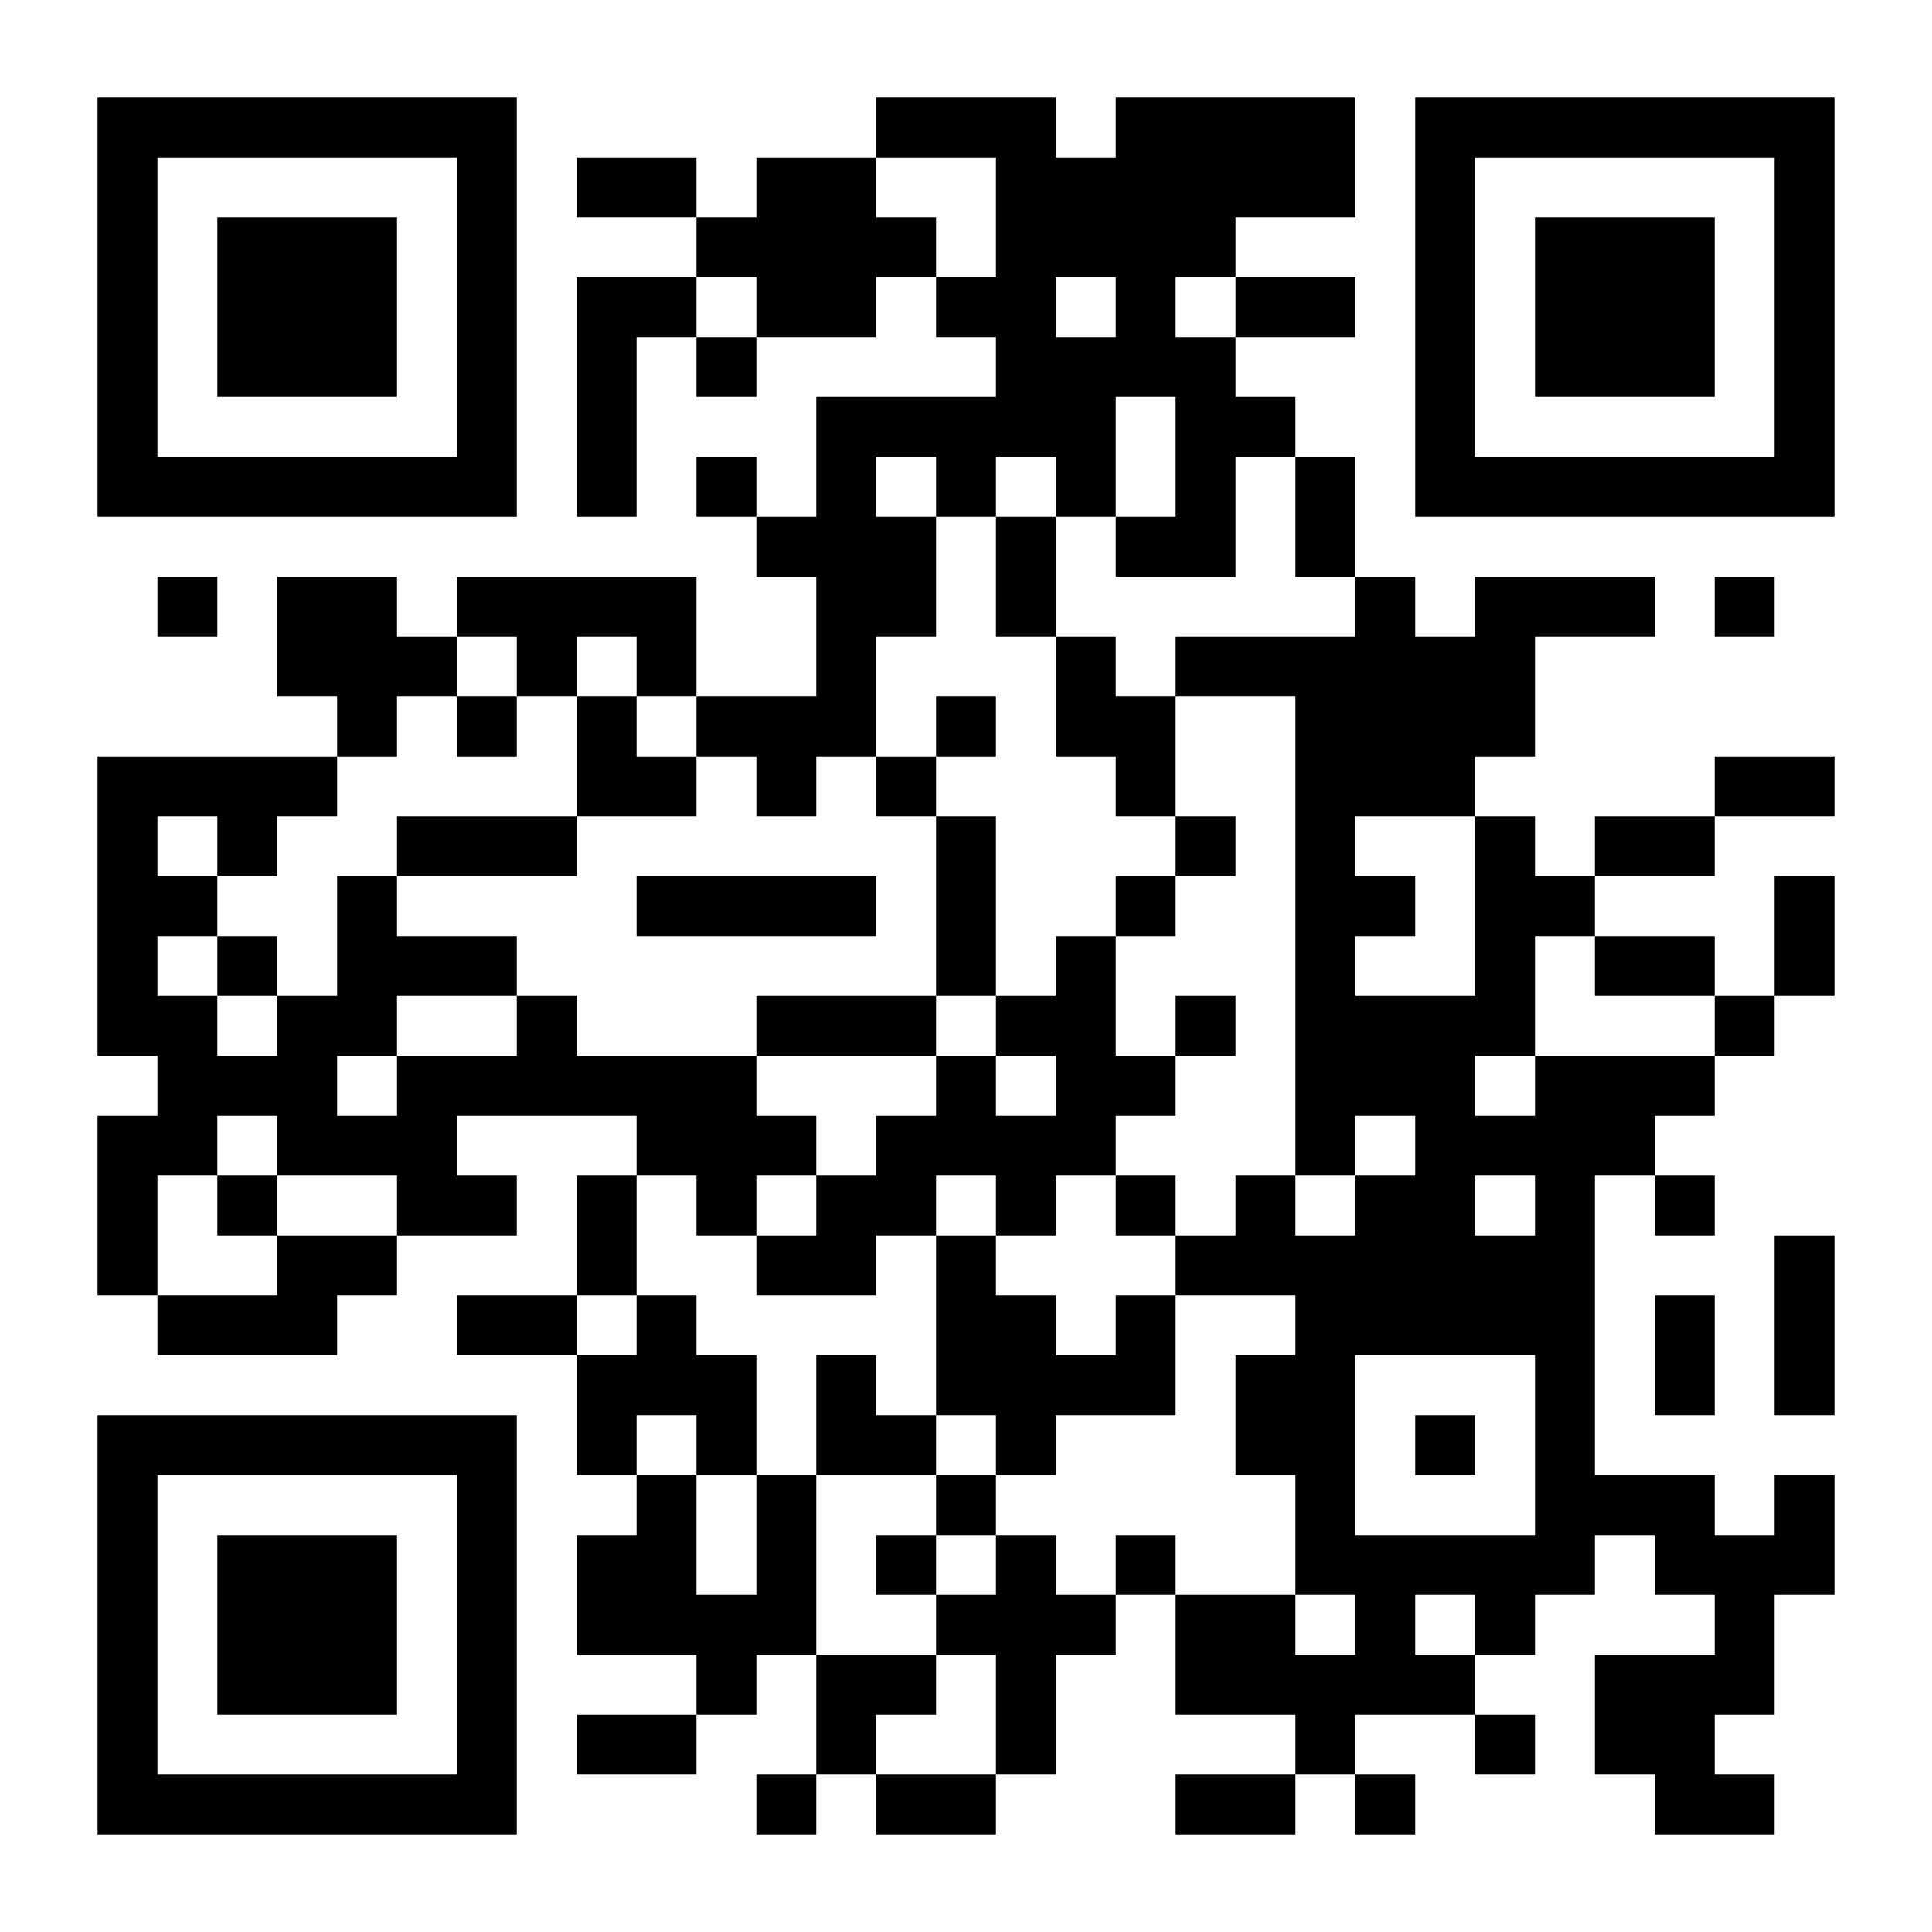
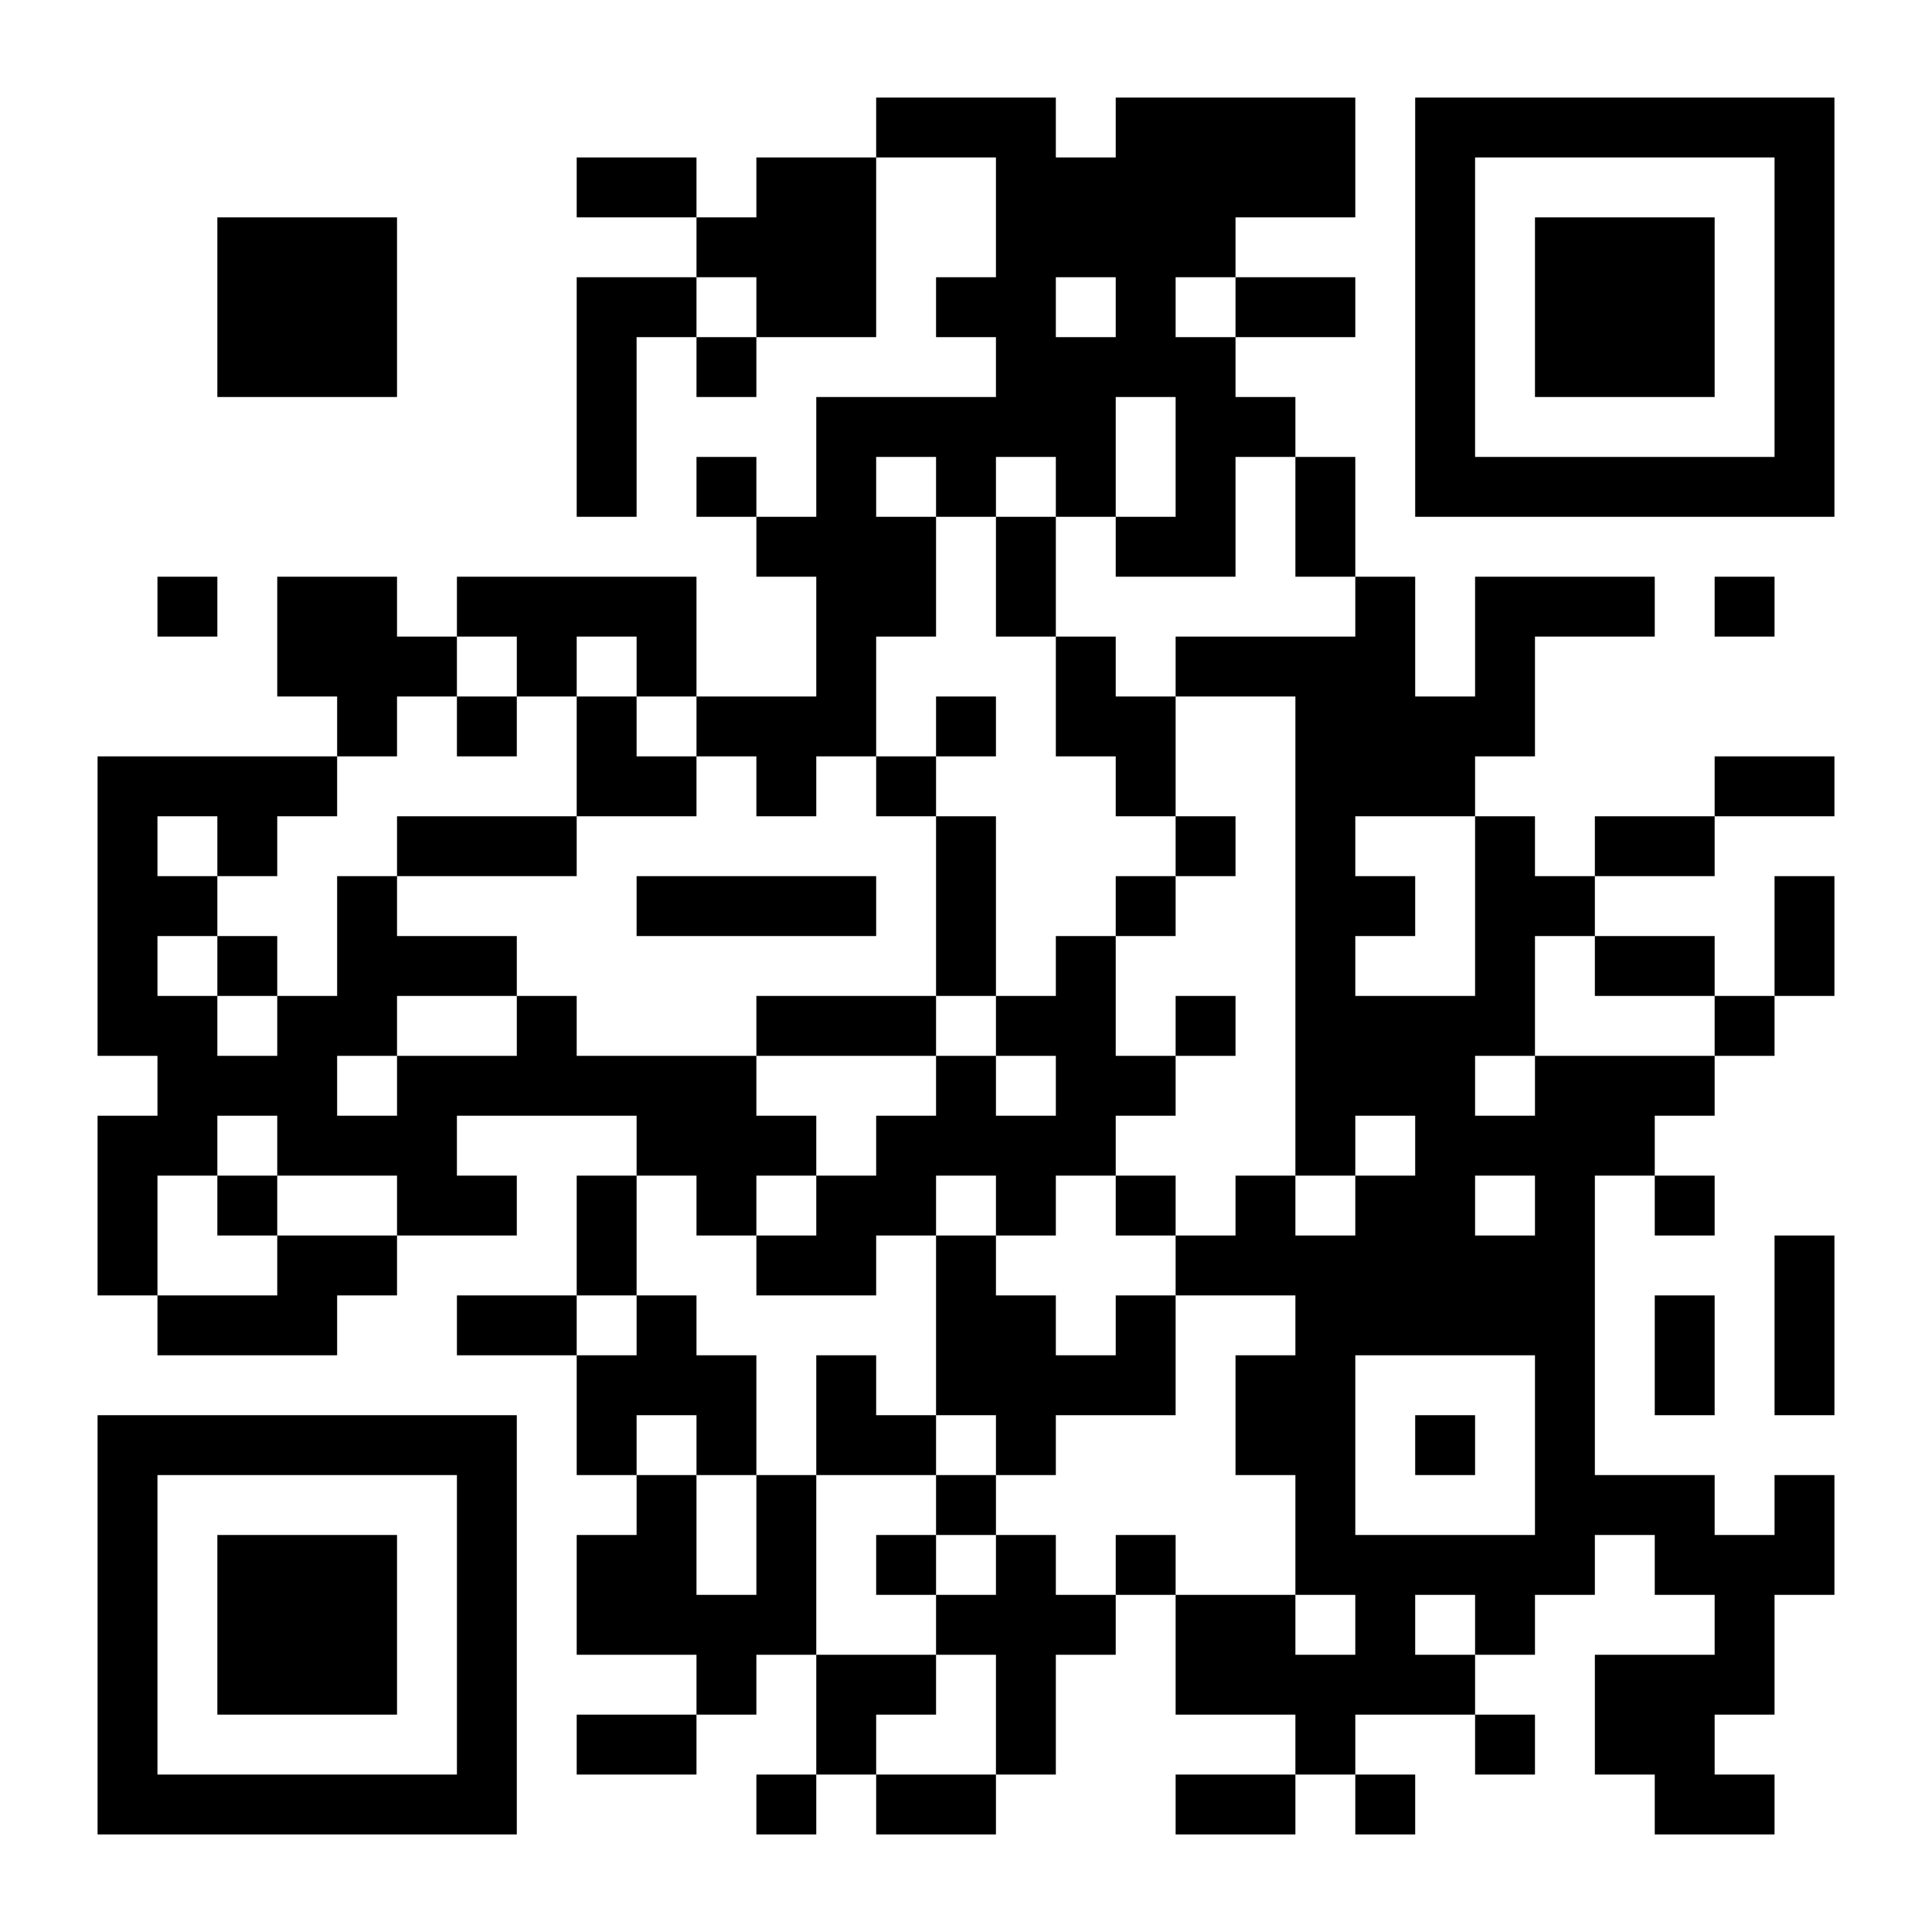
<svg xmlns="http://www.w3.org/2000/svg" width="2000" height="2000" viewBox="0 0 2000 2000">
  <rect x="0" y="0" width="2000" height="2000" fill="#808080" stroke="none" />
  <defs>
    <clipPath id="clip-path-dot-color">
      <rect x="101" y="783" width="62" height="62" transform="rotate(0,132,814)" />
      <rect x="101" y="845" width="62" height="62" transform="rotate(0,132,876)" />
      <rect x="101" y="907" width="62" height="62" transform="rotate(0,132,938)" />
      <rect x="101" y="969" width="62" height="62" transform="rotate(0,132,1000)" />
      <rect x="101" y="1031" width="62" height="62" transform="rotate(0,132,1062)" />
      <rect x="101" y="1155" width="62" height="62" transform="rotate(0,132,1186)" />
      <rect x="101" y="1217" width="62" height="62" transform="rotate(0,132,1248)" />
      <rect x="101" y="1279" width="62" height="62" transform="rotate(0,132,1310)" />
      <rect x="163" y="597" width="62" height="62" transform="rotate(0,194,628)" />
      <rect x="163" y="783" width="62" height="62" transform="rotate(0,194,814)" />
      <rect x="163" y="907" width="62" height="62" transform="rotate(0,194,938)" />
      <rect x="163" y="1031" width="62" height="62" transform="rotate(0,194,1062)" />
      <rect x="163" y="1093" width="62" height="62" transform="rotate(0,194,1124)" />
      <rect x="163" y="1155" width="62" height="62" transform="rotate(0,194,1186)" />
      <rect x="163" y="1341" width="62" height="62" transform="rotate(0,194,1372)" />
      <rect x="225" y="783" width="62" height="62" transform="rotate(0,256,814)" />
      <rect x="225" y="845" width="62" height="62" transform="rotate(0,256,876)" />
      <rect x="225" y="969" width="62" height="62" transform="rotate(0,256,1000)" />
      <rect x="225" y="1093" width="62" height="62" transform="rotate(0,256,1124)" />
      <rect x="225" y="1217" width="62" height="62" transform="rotate(0,256,1248)" />
      <rect x="225" y="1341" width="62" height="62" transform="rotate(0,256,1372)" />
      <rect x="287" y="597" width="62" height="62" transform="rotate(0,318,628)" />
      <rect x="287" y="659" width="62" height="62" transform="rotate(0,318,690)" />
      <rect x="287" y="783" width="62" height="62" transform="rotate(0,318,814)" />
      <rect x="287" y="1031" width="62" height="62" transform="rotate(0,318,1062)" />
      <rect x="287" y="1093" width="62" height="62" transform="rotate(0,318,1124)" />
      <rect x="287" y="1155" width="62" height="62" transform="rotate(0,318,1186)" />
      <rect x="287" y="1279" width="62" height="62" transform="rotate(0,318,1310)" />
      <rect x="287" y="1341" width="62" height="62" transform="rotate(0,318,1372)" />
      <rect x="349" y="597" width="62" height="62" transform="rotate(0,380,628)" />
      <rect x="349" y="659" width="62" height="62" transform="rotate(0,380,690)" />
      <rect x="349" y="721" width="62" height="62" transform="rotate(0,380,752)" />
      <rect x="349" y="907" width="62" height="62" transform="rotate(0,380,938)" />
      <rect x="349" y="969" width="62" height="62" transform="rotate(0,380,1000)" />
      <rect x="349" y="1031" width="62" height="62" transform="rotate(0,380,1062)" />
      <rect x="349" y="1155" width="62" height="62" transform="rotate(0,380,1186)" />
      <rect x="349" y="1279" width="62" height="62" transform="rotate(0,380,1310)" />
      <rect x="411" y="659" width="62" height="62" transform="rotate(0,442,690)" />
      <rect x="411" y="845" width="62" height="62" transform="rotate(0,442,876)" />
      <rect x="411" y="969" width="62" height="62" transform="rotate(0,442,1000)" />
      <rect x="411" y="1093" width="62" height="62" transform="rotate(0,442,1124)" />
      <rect x="411" y="1155" width="62" height="62" transform="rotate(0,442,1186)" />
      <rect x="411" y="1217" width="62" height="62" transform="rotate(0,442,1248)" />
      <rect x="473" y="597" width="62" height="62" transform="rotate(0,504,628)" />
      <rect x="473" y="721" width="62" height="62" transform="rotate(0,504,752)" />
      <rect x="473" y="845" width="62" height="62" transform="rotate(0,504,876)" />
      <rect x="473" y="969" width="62" height="62" transform="rotate(0,504,1000)" />
      <rect x="473" y="1093" width="62" height="62" transform="rotate(0,504,1124)" />
      <rect x="473" y="1217" width="62" height="62" transform="rotate(0,504,1248)" />
      <rect x="473" y="1341" width="62" height="62" transform="rotate(0,504,1372)" />
      <rect x="535" y="597" width="62" height="62" transform="rotate(0,566,628)" />
      <rect x="535" y="659" width="62" height="62" transform="rotate(0,566,690)" />
      <rect x="535" y="845" width="62" height="62" transform="rotate(0,566,876)" />
      <rect x="535" y="1031" width="62" height="62" transform="rotate(0,566,1062)" />
      <rect x="535" y="1093" width="62" height="62" transform="rotate(0,566,1124)" />
      <rect x="535" y="1341" width="62" height="62" transform="rotate(0,566,1372)" />
      <rect x="597" y="163" width="62" height="62" transform="rotate(0,628,194)" />
      <rect x="597" y="287" width="62" height="62" transform="rotate(0,628,318)" />
      <rect x="597" y="349" width="62" height="62" transform="rotate(0,628,380)" />
      <rect x="597" y="411" width="62" height="62" transform="rotate(0,628,442)" />
      <rect x="597" y="473" width="62" height="62" transform="rotate(0,628,504)" />
      <rect x="597" y="597" width="62" height="62" transform="rotate(0,628,628)" />
      <rect x="597" y="721" width="62" height="62" transform="rotate(0,628,752)" />
      <rect x="597" y="783" width="62" height="62" transform="rotate(0,628,814)" />
      <rect x="597" y="1093" width="62" height="62" transform="rotate(0,628,1124)" />
      <rect x="597" y="1217" width="62" height="62" transform="rotate(0,628,1248)" />
      <rect x="597" y="1279" width="62" height="62" transform="rotate(0,628,1310)" />
      <rect x="597" y="1403" width="62" height="62" transform="rotate(0,628,1434)" />
      <rect x="597" y="1465" width="62" height="62" transform="rotate(0,628,1496)" />
      <rect x="597" y="1589" width="62" height="62" transform="rotate(0,628,1620)" />
      <rect x="597" y="1651" width="62" height="62" transform="rotate(0,628,1682)" />
      <rect x="597" y="1775" width="62" height="62" transform="rotate(0,628,1806)" />
      <rect x="659" y="163" width="62" height="62" transform="rotate(0,690,194)" />
      <rect x="659" y="287" width="62" height="62" transform="rotate(0,690,318)" />
      <rect x="659" y="597" width="62" height="62" transform="rotate(0,690,628)" />
      <rect x="659" y="659" width="62" height="62" transform="rotate(0,690,690)" />
      <rect x="659" y="783" width="62" height="62" transform="rotate(0,690,814)" />
      <rect x="659" y="907" width="62" height="62" transform="rotate(0,690,938)" />
      <rect x="659" y="1093" width="62" height="62" transform="rotate(0,690,1124)" />
      <rect x="659" y="1155" width="62" height="62" transform="rotate(0,690,1186)" />
      <rect x="659" y="1341" width="62" height="62" transform="rotate(0,690,1372)" />
      <rect x="659" y="1403" width="62" height="62" transform="rotate(0,690,1434)" />
      <rect x="659" y="1527" width="62" height="62" transform="rotate(0,690,1558)" />
      <rect x="659" y="1589" width="62" height="62" transform="rotate(0,690,1620)" />
      <rect x="659" y="1651" width="62" height="62" transform="rotate(0,690,1682)" />
      <rect x="659" y="1775" width="62" height="62" transform="rotate(0,690,1806)" />
      <rect x="721" y="225" width="62" height="62" transform="rotate(0,752,256)" />
      <rect x="721" y="349" width="62" height="62" transform="rotate(0,752,380)" />
      <rect x="721" y="473" width="62" height="62" transform="rotate(0,752,504)" />
      <rect x="721" y="721" width="62" height="62" transform="rotate(0,752,752)" />
      <rect x="721" y="907" width="62" height="62" transform="rotate(0,752,938)" />
      <rect x="721" y="1093" width="62" height="62" transform="rotate(0,752,1124)" />
      <rect x="721" y="1155" width="62" height="62" transform="rotate(0,752,1186)" />
      <rect x="721" y="1217" width="62" height="62" transform="rotate(0,752,1248)" />
      <rect x="721" y="1403" width="62" height="62" transform="rotate(0,752,1434)" />
      <rect x="721" y="1465" width="62" height="62" transform="rotate(0,752,1496)" />
      <rect x="721" y="1651" width="62" height="62" transform="rotate(0,752,1682)" />
      <rect x="721" y="1713" width="62" height="62" transform="rotate(0,752,1744)" />
      <rect x="783" y="163" width="62" height="62" transform="rotate(0,814,194)" />
      <rect x="783" y="225" width="62" height="62" transform="rotate(0,814,256)" />
      <rect x="783" y="287" width="62" height="62" transform="rotate(0,814,318)" />
      <rect x="783" y="535" width="62" height="62" transform="rotate(0,814,566)" />
      <rect x="783" y="721" width="62" height="62" transform="rotate(0,814,752)" />
      <rect x="783" y="783" width="62" height="62" transform="rotate(0,814,814)" />
      <rect x="783" y="907" width="62" height="62" transform="rotate(0,814,938)" />
      <rect x="783" y="1031" width="62" height="62" transform="rotate(0,814,1062)" />
      <rect x="783" y="1155" width="62" height="62" transform="rotate(0,814,1186)" />
      <rect x="783" y="1279" width="62" height="62" transform="rotate(0,814,1310)" />
      <rect x="783" y="1527" width="62" height="62" transform="rotate(0,814,1558)" />
      <rect x="783" y="1589" width="62" height="62" transform="rotate(0,814,1620)" />
      <rect x="783" y="1651" width="62" height="62" transform="rotate(0,814,1682)" />
      <rect x="783" y="1837" width="62" height="62" transform="rotate(0,814,1868)" />
      <rect x="845" y="163" width="62" height="62" transform="rotate(0,876,194)" />
      <rect x="845" y="225" width="62" height="62" transform="rotate(0,876,256)" />
      <rect x="845" y="287" width="62" height="62" transform="rotate(0,876,318)" />
      <rect x="845" y="411" width="62" height="62" transform="rotate(0,876,442)" />
      <rect x="845" y="473" width="62" height="62" transform="rotate(0,876,504)" />
      <rect x="845" y="535" width="62" height="62" transform="rotate(0,876,566)" />
      <rect x="845" y="597" width="62" height="62" transform="rotate(0,876,628)" />
      <rect x="845" y="659" width="62" height="62" transform="rotate(0,876,690)" />
      <rect x="845" y="721" width="62" height="62" transform="rotate(0,876,752)" />
      <rect x="845" y="907" width="62" height="62" transform="rotate(0,876,938)" />
      <rect x="845" y="1031" width="62" height="62" transform="rotate(0,876,1062)" />
      <rect x="845" y="1217" width="62" height="62" transform="rotate(0,876,1248)" />
      <rect x="845" y="1279" width="62" height="62" transform="rotate(0,876,1310)" />
      <rect x="845" y="1403" width="62" height="62" transform="rotate(0,876,1434)" />
      <rect x="845" y="1465" width="62" height="62" transform="rotate(0,876,1496)" />
      <rect x="845" y="1713" width="62" height="62" transform="rotate(0,876,1744)" />
      <rect x="845" y="1775" width="62" height="62" transform="rotate(0,876,1806)" />
      <rect x="907" y="101" width="62" height="62" transform="rotate(0,938,132)" />
-       <rect x="907" y="225" width="62" height="62" transform="rotate(0,938,256)" />
      <rect x="907" y="411" width="62" height="62" transform="rotate(0,938,442)" />
      <rect x="907" y="535" width="62" height="62" transform="rotate(0,938,566)" />
      <rect x="907" y="597" width="62" height="62" transform="rotate(0,938,628)" />
      <rect x="907" y="783" width="62" height="62" transform="rotate(0,938,814)" />
      <rect x="907" y="1031" width="62" height="62" transform="rotate(0,938,1062)" />
      <rect x="907" y="1155" width="62" height="62" transform="rotate(0,938,1186)" />
      <rect x="907" y="1217" width="62" height="62" transform="rotate(0,938,1248)" />
      <rect x="907" y="1465" width="62" height="62" transform="rotate(0,938,1496)" />
      <rect x="907" y="1589" width="62" height="62" transform="rotate(0,938,1620)" />
      <rect x="907" y="1713" width="62" height="62" transform="rotate(0,938,1744)" />
      <rect x="907" y="1837" width="62" height="62" transform="rotate(0,938,1868)" />
      <rect x="969" y="101" width="62" height="62" transform="rotate(0,1000,132)" />
      <rect x="969" y="287" width="62" height="62" transform="rotate(0,1000,318)" />
      <rect x="969" y="411" width="62" height="62" transform="rotate(0,1000,442)" />
      <rect x="969" y="473" width="62" height="62" transform="rotate(0,1000,504)" />
      <rect x="969" y="721" width="62" height="62" transform="rotate(0,1000,752)" />
      <rect x="969" y="845" width="62" height="62" transform="rotate(0,1000,876)" />
      <rect x="969" y="907" width="62" height="62" transform="rotate(0,1000,938)" />
      <rect x="969" y="969" width="62" height="62" transform="rotate(0,1000,1000)" />
      <rect x="969" y="1093" width="62" height="62" transform="rotate(0,1000,1124)" />
      <rect x="969" y="1155" width="62" height="62" transform="rotate(0,1000,1186)" />
      <rect x="969" y="1279" width="62" height="62" transform="rotate(0,1000,1310)" />
      <rect x="969" y="1341" width="62" height="62" transform="rotate(0,1000,1372)" />
      <rect x="969" y="1403" width="62" height="62" transform="rotate(0,1000,1434)" />
      <rect x="969" y="1527" width="62" height="62" transform="rotate(0,1000,1558)" />
      <rect x="969" y="1651" width="62" height="62" transform="rotate(0,1000,1682)" />
      <rect x="969" y="1837" width="62" height="62" transform="rotate(0,1000,1868)" />
      <rect x="1031" y="101" width="62" height="62" transform="rotate(0,1062,132)" />
      <rect x="1031" y="163" width="62" height="62" transform="rotate(0,1062,194)" />
      <rect x="1031" y="225" width="62" height="62" transform="rotate(0,1062,256)" />
      <rect x="1031" y="287" width="62" height="62" transform="rotate(0,1062,318)" />
      <rect x="1031" y="349" width="62" height="62" transform="rotate(0,1062,380)" />
      <rect x="1031" y="411" width="62" height="62" transform="rotate(0,1062,442)" />
      <rect x="1031" y="535" width="62" height="62" transform="rotate(0,1062,566)" />
      <rect x="1031" y="597" width="62" height="62" transform="rotate(0,1062,628)" />
      <rect x="1031" y="1031" width="62" height="62" transform="rotate(0,1062,1062)" />
      <rect x="1031" y="1155" width="62" height="62" transform="rotate(0,1062,1186)" />
      <rect x="1031" y="1217" width="62" height="62" transform="rotate(0,1062,1248)" />
      <rect x="1031" y="1341" width="62" height="62" transform="rotate(0,1062,1372)" />
      <rect x="1031" y="1403" width="62" height="62" transform="rotate(0,1062,1434)" />
      <rect x="1031" y="1465" width="62" height="62" transform="rotate(0,1062,1496)" />
      <rect x="1031" y="1589" width="62" height="62" transform="rotate(0,1062,1620)" />
      <rect x="1031" y="1651" width="62" height="62" transform="rotate(0,1062,1682)" />
      <rect x="1031" y="1713" width="62" height="62" transform="rotate(0,1062,1744)" />
      <rect x="1031" y="1775" width="62" height="62" transform="rotate(0,1062,1806)" />
      <rect x="1093" y="163" width="62" height="62" transform="rotate(0,1124,194)" />
      <rect x="1093" y="225" width="62" height="62" transform="rotate(0,1124,256)" />
      <rect x="1093" y="349" width="62" height="62" transform="rotate(0,1124,380)" />
      <rect x="1093" y="411" width="62" height="62" transform="rotate(0,1124,442)" />
      <rect x="1093" y="473" width="62" height="62" transform="rotate(0,1124,504)" />
      <rect x="1093" y="659" width="62" height="62" transform="rotate(0,1124,690)" />
      <rect x="1093" y="721" width="62" height="62" transform="rotate(0,1124,752)" />
      <rect x="1093" y="969" width="62" height="62" transform="rotate(0,1124,1000)" />
      <rect x="1093" y="1031" width="62" height="62" transform="rotate(0,1124,1062)" />
      <rect x="1093" y="1093" width="62" height="62" transform="rotate(0,1124,1124)" />
      <rect x="1093" y="1155" width="62" height="62" transform="rotate(0,1124,1186)" />
      <rect x="1093" y="1403" width="62" height="62" transform="rotate(0,1124,1434)" />
      <rect x="1093" y="1651" width="62" height="62" transform="rotate(0,1124,1682)" />
      <rect x="1155" y="101" width="62" height="62" transform="rotate(0,1186,132)" />
      <rect x="1155" y="163" width="62" height="62" transform="rotate(0,1186,194)" />
      <rect x="1155" y="225" width="62" height="62" transform="rotate(0,1186,256)" />
      <rect x="1155" y="287" width="62" height="62" transform="rotate(0,1186,318)" />
      <rect x="1155" y="349" width="62" height="62" transform="rotate(0,1186,380)" />
      <rect x="1155" y="535" width="62" height="62" transform="rotate(0,1186,566)" />
      <rect x="1155" y="721" width="62" height="62" transform="rotate(0,1186,752)" />
      <rect x="1155" y="783" width="62" height="62" transform="rotate(0,1186,814)" />
      <rect x="1155" y="907" width="62" height="62" transform="rotate(0,1186,938)" />
      <rect x="1155" y="1093" width="62" height="62" transform="rotate(0,1186,1124)" />
      <rect x="1155" y="1217" width="62" height="62" transform="rotate(0,1186,1248)" />
      <rect x="1155" y="1341" width="62" height="62" transform="rotate(0,1186,1372)" />
      <rect x="1155" y="1403" width="62" height="62" transform="rotate(0,1186,1434)" />
      <rect x="1155" y="1589" width="62" height="62" transform="rotate(0,1186,1620)" />
      <rect x="1217" y="101" width="62" height="62" transform="rotate(0,1248,132)" />
      <rect x="1217" y="163" width="62" height="62" transform="rotate(0,1248,194)" />
      <rect x="1217" y="225" width="62" height="62" transform="rotate(0,1248,256)" />
      <rect x="1217" y="349" width="62" height="62" transform="rotate(0,1248,380)" />
      <rect x="1217" y="411" width="62" height="62" transform="rotate(0,1248,442)" />
      <rect x="1217" y="473" width="62" height="62" transform="rotate(0,1248,504)" />
      <rect x="1217" y="535" width="62" height="62" transform="rotate(0,1248,566)" />
      <rect x="1217" y="659" width="62" height="62" transform="rotate(0,1248,690)" />
      <rect x="1217" y="845" width="62" height="62" transform="rotate(0,1248,876)" />
      <rect x="1217" y="1031" width="62" height="62" transform="rotate(0,1248,1062)" />
      <rect x="1217" y="1279" width="62" height="62" transform="rotate(0,1248,1310)" />
      <rect x="1217" y="1651" width="62" height="62" transform="rotate(0,1248,1682)" />
      <rect x="1217" y="1713" width="62" height="62" transform="rotate(0,1248,1744)" />
      <rect x="1217" y="1837" width="62" height="62" transform="rotate(0,1248,1868)" />
      <rect x="1279" y="101" width="62" height="62" transform="rotate(0,1310,132)" />
      <rect x="1279" y="163" width="62" height="62" transform="rotate(0,1310,194)" />
      <rect x="1279" y="287" width="62" height="62" transform="rotate(0,1310,318)" />
      <rect x="1279" y="411" width="62" height="62" transform="rotate(0,1310,442)" />
      <rect x="1279" y="659" width="62" height="62" transform="rotate(0,1310,690)" />
      <rect x="1279" y="1217" width="62" height="62" transform="rotate(0,1310,1248)" />
      <rect x="1279" y="1279" width="62" height="62" transform="rotate(0,1310,1310)" />
      <rect x="1279" y="1403" width="62" height="62" transform="rotate(0,1310,1434)" />
      <rect x="1279" y="1465" width="62" height="62" transform="rotate(0,1310,1496)" />
      <rect x="1279" y="1651" width="62" height="62" transform="rotate(0,1310,1682)" />
      <rect x="1279" y="1713" width="62" height="62" transform="rotate(0,1310,1744)" />
      <rect x="1279" y="1837" width="62" height="62" transform="rotate(0,1310,1868)" />
      <rect x="1341" y="101" width="62" height="62" transform="rotate(0,1372,132)" />
      <rect x="1341" y="163" width="62" height="62" transform="rotate(0,1372,194)" />
      <rect x="1341" y="287" width="62" height="62" transform="rotate(0,1372,318)" />
      <rect x="1341" y="473" width="62" height="62" transform="rotate(0,1372,504)" />
      <rect x="1341" y="535" width="62" height="62" transform="rotate(0,1372,566)" />
      <rect x="1341" y="659" width="62" height="62" transform="rotate(0,1372,690)" />
      <rect x="1341" y="721" width="62" height="62" transform="rotate(0,1372,752)" />
      <rect x="1341" y="783" width="62" height="62" transform="rotate(0,1372,814)" />
      <rect x="1341" y="845" width="62" height="62" transform="rotate(0,1372,876)" />
      <rect x="1341" y="907" width="62" height="62" transform="rotate(0,1372,938)" />
      <rect x="1341" y="969" width="62" height="62" transform="rotate(0,1372,1000)" />
      <rect x="1341" y="1031" width="62" height="62" transform="rotate(0,1372,1062)" />
      <rect x="1341" y="1093" width="62" height="62" transform="rotate(0,1372,1124)" />
      <rect x="1341" y="1155" width="62" height="62" transform="rotate(0,1372,1186)" />
      <rect x="1341" y="1279" width="62" height="62" transform="rotate(0,1372,1310)" />
      <rect x="1341" y="1341" width="62" height="62" transform="rotate(0,1372,1372)" />
      <rect x="1341" y="1403" width="62" height="62" transform="rotate(0,1372,1434)" />
      <rect x="1341" y="1465" width="62" height="62" transform="rotate(0,1372,1496)" />
      <rect x="1341" y="1527" width="62" height="62" transform="rotate(0,1372,1558)" />
      <rect x="1341" y="1589" width="62" height="62" transform="rotate(0,1372,1620)" />
      <rect x="1341" y="1713" width="62" height="62" transform="rotate(0,1372,1744)" />
      <rect x="1341" y="1775" width="62" height="62" transform="rotate(0,1372,1806)" />
      <rect x="1403" y="597" width="62" height="62" transform="rotate(0,1434,628)" />
      <rect x="1403" y="659" width="62" height="62" transform="rotate(0,1434,690)" />
      <rect x="1403" y="721" width="62" height="62" transform="rotate(0,1434,752)" />
      <rect x="1403" y="783" width="62" height="62" transform="rotate(0,1434,814)" />
      <rect x="1403" y="907" width="62" height="62" transform="rotate(0,1434,938)" />
      <rect x="1403" y="1031" width="62" height="62" transform="rotate(0,1434,1062)" />
      <rect x="1403" y="1093" width="62" height="62" transform="rotate(0,1434,1124)" />
      <rect x="1403" y="1217" width="62" height="62" transform="rotate(0,1434,1248)" />
      <rect x="1403" y="1279" width="62" height="62" transform="rotate(0,1434,1310)" />
      <rect x="1403" y="1341" width="62" height="62" transform="rotate(0,1434,1372)" />
      <rect x="1403" y="1589" width="62" height="62" transform="rotate(0,1434,1620)" />
      <rect x="1403" y="1651" width="62" height="62" transform="rotate(0,1434,1682)" />
      <rect x="1403" y="1713" width="62" height="62" transform="rotate(0,1434,1744)" />
      <rect x="1403" y="1837" width="62" height="62" transform="rotate(0,1434,1868)" />
-       <rect x="1465" y="659" width="62" height="62" transform="rotate(0,1496,690)" />
      <rect x="1465" y="721" width="62" height="62" transform="rotate(0,1496,752)" />
      <rect x="1465" y="783" width="62" height="62" transform="rotate(0,1496,814)" />
      <rect x="1465" y="1031" width="62" height="62" transform="rotate(0,1496,1062)" />
      <rect x="1465" y="1093" width="62" height="62" transform="rotate(0,1496,1124)" />
      <rect x="1465" y="1155" width="62" height="62" transform="rotate(0,1496,1186)" />
      <rect x="1465" y="1217" width="62" height="62" transform="rotate(0,1496,1248)" />
      <rect x="1465" y="1279" width="62" height="62" transform="rotate(0,1496,1310)" />
      <rect x="1465" y="1341" width="62" height="62" transform="rotate(0,1496,1372)" />
      <rect x="1465" y="1465" width="62" height="62" transform="rotate(0,1496,1496)" />
      <rect x="1465" y="1589" width="62" height="62" transform="rotate(0,1496,1620)" />
      <rect x="1465" y="1713" width="62" height="62" transform="rotate(0,1496,1744)" />
      <rect x="1527" y="597" width="62" height="62" transform="rotate(0,1558,628)" />
      <rect x="1527" y="659" width="62" height="62" transform="rotate(0,1558,690)" />
      <rect x="1527" y="721" width="62" height="62" transform="rotate(0,1558,752)" />
      <rect x="1527" y="845" width="62" height="62" transform="rotate(0,1558,876)" />
      <rect x="1527" y="907" width="62" height="62" transform="rotate(0,1558,938)" />
      <rect x="1527" y="969" width="62" height="62" transform="rotate(0,1558,1000)" />
      <rect x="1527" y="1031" width="62" height="62" transform="rotate(0,1558,1062)" />
      <rect x="1527" y="1155" width="62" height="62" transform="rotate(0,1558,1186)" />
      <rect x="1527" y="1279" width="62" height="62" transform="rotate(0,1558,1310)" />
      <rect x="1527" y="1341" width="62" height="62" transform="rotate(0,1558,1372)" />
      <rect x="1527" y="1589" width="62" height="62" transform="rotate(0,1558,1620)" />
      <rect x="1527" y="1651" width="62" height="62" transform="rotate(0,1558,1682)" />
      <rect x="1527" y="1775" width="62" height="62" transform="rotate(0,1558,1806)" />
      <rect x="1589" y="597" width="62" height="62" transform="rotate(0,1620,628)" />
      <rect x="1589" y="907" width="62" height="62" transform="rotate(0,1620,938)" />
      <rect x="1589" y="1093" width="62" height="62" transform="rotate(0,1620,1124)" />
      <rect x="1589" y="1155" width="62" height="62" transform="rotate(0,1620,1186)" />
      <rect x="1589" y="1217" width="62" height="62" transform="rotate(0,1620,1248)" />
      <rect x="1589" y="1279" width="62" height="62" transform="rotate(0,1620,1310)" />
      <rect x="1589" y="1341" width="62" height="62" transform="rotate(0,1620,1372)" />
      <rect x="1589" y="1403" width="62" height="62" transform="rotate(0,1620,1434)" />
      <rect x="1589" y="1465" width="62" height="62" transform="rotate(0,1620,1496)" />
      <rect x="1589" y="1527" width="62" height="62" transform="rotate(0,1620,1558)" />
      <rect x="1589" y="1589" width="62" height="62" transform="rotate(0,1620,1620)" />
      <rect x="1651" y="597" width="62" height="62" transform="rotate(0,1682,628)" />
      <rect x="1651" y="845" width="62" height="62" transform="rotate(0,1682,876)" />
      <rect x="1651" y="969" width="62" height="62" transform="rotate(0,1682,1000)" />
      <rect x="1651" y="1093" width="62" height="62" transform="rotate(0,1682,1124)" />
      <rect x="1651" y="1155" width="62" height="62" transform="rotate(0,1682,1186)" />
      <rect x="1651" y="1527" width="62" height="62" transform="rotate(0,1682,1558)" />
      <rect x="1651" y="1713" width="62" height="62" transform="rotate(0,1682,1744)" />
      <rect x="1651" y="1775" width="62" height="62" transform="rotate(0,1682,1806)" />
      <rect x="1713" y="845" width="62" height="62" transform="rotate(0,1744,876)" />
      <rect x="1713" y="969" width="62" height="62" transform="rotate(0,1744,1000)" />
      <rect x="1713" y="1093" width="62" height="62" transform="rotate(0,1744,1124)" />
      <rect x="1713" y="1217" width="62" height="62" transform="rotate(0,1744,1248)" />
      <rect x="1713" y="1341" width="62" height="62" transform="rotate(0,1744,1372)" />
      <rect x="1713" y="1403" width="62" height="62" transform="rotate(0,1744,1434)" />
      <rect x="1713" y="1527" width="62" height="62" transform="rotate(0,1744,1558)" />
      <rect x="1713" y="1589" width="62" height="62" transform="rotate(0,1744,1620)" />
      <rect x="1713" y="1713" width="62" height="62" transform="rotate(0,1744,1744)" />
      <rect x="1713" y="1775" width="62" height="62" transform="rotate(0,1744,1806)" />
      <rect x="1713" y="1837" width="62" height="62" transform="rotate(0,1744,1868)" />
      <rect x="1775" y="597" width="62" height="62" transform="rotate(0,1806,628)" />
      <rect x="1775" y="783" width="62" height="62" transform="rotate(0,1806,814)" />
      <rect x="1775" y="1031" width="62" height="62" transform="rotate(0,1806,1062)" />
      <rect x="1775" y="1589" width="62" height="62" transform="rotate(0,1806,1620)" />
      <rect x="1775" y="1651" width="62" height="62" transform="rotate(0,1806,1682)" />
      <rect x="1775" y="1713" width="62" height="62" transform="rotate(0,1806,1744)" />
      <rect x="1775" y="1837" width="62" height="62" transform="rotate(0,1806,1868)" />
      <rect x="1837" y="783" width="62" height="62" transform="rotate(0,1868,814)" />
      <rect x="1837" y="907" width="62" height="62" transform="rotate(0,1868,938)" />
      <rect x="1837" y="969" width="62" height="62" transform="rotate(0,1868,1000)" />
      <rect x="1837" y="1279" width="62" height="62" transform="rotate(0,1868,1310)" />
      <rect x="1837" y="1341" width="62" height="62" transform="rotate(0,1868,1372)" />
      <rect x="1837" y="1403" width="62" height="62" transform="rotate(0,1868,1434)" />
      <rect x="1837" y="1527" width="62" height="62" transform="rotate(0,1868,1558)" />
      <rect x="1837" y="1589" width="62" height="62" transform="rotate(0,1868,1620)" />
    </clipPath>
    <clipPath id="clip-path-corners-square-color-0-0">
      <rect x="101" y="101" width="62" height="62" transform="rotate(0,132,132)" />
      <rect x="101" y="163" width="62" height="62" transform="rotate(0,132,194)" />
      <rect x="101" y="225" width="62" height="62" transform="rotate(0,132,256)" />
      <rect x="101" y="287" width="62" height="62" transform="rotate(0,132,318)" />
      <rect x="101" y="349" width="62" height="62" transform="rotate(0,132,380)" />
      <rect x="101" y="411" width="62" height="62" transform="rotate(0,132,442)" />
      <rect x="101" y="473" width="62" height="62" transform="rotate(0,132,504)" />
      <rect x="163" y="101" width="62" height="62" transform="rotate(0,194,132)" />
      <rect x="163" y="473" width="62" height="62" transform="rotate(0,194,504)" />
      <rect x="225" y="101" width="62" height="62" transform="rotate(0,256,132)" />
      <rect x="225" y="473" width="62" height="62" transform="rotate(0,256,504)" />
      <rect x="287" y="101" width="62" height="62" transform="rotate(0,318,132)" />
      <rect x="287" y="473" width="62" height="62" transform="rotate(0,318,504)" />
      <rect x="349" y="101" width="62" height="62" transform="rotate(0,380,132)" />
      <rect x="349" y="473" width="62" height="62" transform="rotate(0,380,504)" />
      <rect x="411" y="101" width="62" height="62" transform="rotate(0,442,132)" />
      <rect x="411" y="473" width="62" height="62" transform="rotate(0,442,504)" />
      <rect x="473" y="101" width="62" height="62" transform="rotate(0,504,132)" />
      <rect x="473" y="163" width="62" height="62" transform="rotate(0,504,194)" />
      <rect x="473" y="225" width="62" height="62" transform="rotate(0,504,256)" />
      <rect x="473" y="287" width="62" height="62" transform="rotate(0,504,318)" />
      <rect x="473" y="349" width="62" height="62" transform="rotate(0,504,380)" />
      <rect x="473" y="411" width="62" height="62" transform="rotate(0,504,442)" />
      <rect x="473" y="473" width="62" height="62" transform="rotate(0,504,504)" />
    </clipPath>
    <clipPath id="clip-path-corners-dot-color-0-0">
      <rect x="225" y="225" width="62" height="62" transform="rotate(0,256,256)" />
      <rect x="225" y="287" width="62" height="62" transform="rotate(0,256,318)" />
      <rect x="225" y="349" width="62" height="62" transform="rotate(0,256,380)" />
      <rect x="287" y="225" width="62" height="62" transform="rotate(0,318,256)" />
      <rect x="287" y="287" width="62" height="62" transform="rotate(0,318,318)" />
      <rect x="287" y="349" width="62" height="62" transform="rotate(0,318,380)" />
      <rect x="349" y="225" width="62" height="62" transform="rotate(0,380,256)" />
      <rect x="349" y="287" width="62" height="62" transform="rotate(0,380,318)" />
      <rect x="349" y="349" width="62" height="62" transform="rotate(0,380,380)" />
    </clipPath>
    <clipPath id="clip-path-corners-square-color-1-0">
      <rect x="1465" y="101" width="62" height="62" transform="rotate(0,1496,132)" />
      <rect x="1465" y="163" width="62" height="62" transform="rotate(0,1496,194)" />
      <rect x="1465" y="225" width="62" height="62" transform="rotate(0,1496,256)" />
      <rect x="1465" y="287" width="62" height="62" transform="rotate(0,1496,318)" />
      <rect x="1465" y="349" width="62" height="62" transform="rotate(0,1496,380)" />
      <rect x="1465" y="411" width="62" height="62" transform="rotate(0,1496,442)" />
      <rect x="1465" y="473" width="62" height="62" transform="rotate(0,1496,504)" />
      <rect x="1527" y="101" width="62" height="62" transform="rotate(0,1558,132)" />
      <rect x="1527" y="473" width="62" height="62" transform="rotate(0,1558,504)" />
      <rect x="1589" y="101" width="62" height="62" transform="rotate(0,1620,132)" />
      <rect x="1589" y="473" width="62" height="62" transform="rotate(0,1620,504)" />
      <rect x="1651" y="101" width="62" height="62" transform="rotate(0,1682,132)" />
      <rect x="1651" y="473" width="62" height="62" transform="rotate(0,1682,504)" />
      <rect x="1713" y="101" width="62" height="62" transform="rotate(0,1744,132)" />
      <rect x="1713" y="473" width="62" height="62" transform="rotate(0,1744,504)" />
      <rect x="1775" y="101" width="62" height="62" transform="rotate(0,1806,132)" />
      <rect x="1775" y="473" width="62" height="62" transform="rotate(0,1806,504)" />
      <rect x="1837" y="101" width="62" height="62" transform="rotate(0,1868,132)" />
      <rect x="1837" y="163" width="62" height="62" transform="rotate(0,1868,194)" />
      <rect x="1837" y="225" width="62" height="62" transform="rotate(0,1868,256)" />
      <rect x="1837" y="287" width="62" height="62" transform="rotate(0,1868,318)" />
      <rect x="1837" y="349" width="62" height="62" transform="rotate(0,1868,380)" />
      <rect x="1837" y="411" width="62" height="62" transform="rotate(0,1868,442)" />
      <rect x="1837" y="473" width="62" height="62" transform="rotate(0,1868,504)" />
    </clipPath>
    <clipPath id="clip-path-corners-dot-color-1-0">
      <rect x="1589" y="225" width="62" height="62" transform="rotate(0,1620,256)" />
      <rect x="1589" y="287" width="62" height="62" transform="rotate(0,1620,318)" />
      <rect x="1589" y="349" width="62" height="62" transform="rotate(0,1620,380)" />
      <rect x="1651" y="225" width="62" height="62" transform="rotate(0,1682,256)" />
      <rect x="1651" y="287" width="62" height="62" transform="rotate(0,1682,318)" />
      <rect x="1651" y="349" width="62" height="62" transform="rotate(0,1682,380)" />
      <rect x="1713" y="225" width="62" height="62" transform="rotate(0,1744,256)" />
      <rect x="1713" y="287" width="62" height="62" transform="rotate(0,1744,318)" />
      <rect x="1713" y="349" width="62" height="62" transform="rotate(0,1744,380)" />
    </clipPath>
    <clipPath id="clip-path-corners-square-color-0-1">
      <rect x="101" y="1465" width="62" height="62" transform="rotate(0,132,1496)" />
      <rect x="101" y="1527" width="62" height="62" transform="rotate(0,132,1558)" />
      <rect x="101" y="1589" width="62" height="62" transform="rotate(0,132,1620)" />
      <rect x="101" y="1651" width="62" height="62" transform="rotate(0,132,1682)" />
      <rect x="101" y="1713" width="62" height="62" transform="rotate(0,132,1744)" />
      <rect x="101" y="1775" width="62" height="62" transform="rotate(0,132,1806)" />
      <rect x="101" y="1837" width="62" height="62" transform="rotate(0,132,1868)" />
      <rect x="163" y="1465" width="62" height="62" transform="rotate(0,194,1496)" />
      <rect x="163" y="1837" width="62" height="62" transform="rotate(0,194,1868)" />
      <rect x="225" y="1465" width="62" height="62" transform="rotate(0,256,1496)" />
      <rect x="225" y="1837" width="62" height="62" transform="rotate(0,256,1868)" />
      <rect x="287" y="1465" width="62" height="62" transform="rotate(0,318,1496)" />
      <rect x="287" y="1837" width="62" height="62" transform="rotate(0,318,1868)" />
      <rect x="349" y="1465" width="62" height="62" transform="rotate(0,380,1496)" />
      <rect x="349" y="1837" width="62" height="62" transform="rotate(0,380,1868)" />
      <rect x="411" y="1465" width="62" height="62" transform="rotate(0,442,1496)" />
      <rect x="411" y="1837" width="62" height="62" transform="rotate(0,442,1868)" />
      <rect x="473" y="1465" width="62" height="62" transform="rotate(0,504,1496)" />
      <rect x="473" y="1527" width="62" height="62" transform="rotate(0,504,1558)" />
      <rect x="473" y="1589" width="62" height="62" transform="rotate(0,504,1620)" />
      <rect x="473" y="1651" width="62" height="62" transform="rotate(0,504,1682)" />
      <rect x="473" y="1713" width="62" height="62" transform="rotate(0,504,1744)" />
      <rect x="473" y="1775" width="62" height="62" transform="rotate(0,504,1806)" />
      <rect x="473" y="1837" width="62" height="62" transform="rotate(0,504,1868)" />
    </clipPath>
    <clipPath id="clip-path-corners-dot-color-0-1">
      <rect x="225" y="1589" width="62" height="62" transform="rotate(0,256,1620)" />
      <rect x="225" y="1651" width="62" height="62" transform="rotate(0,256,1682)" />
      <rect x="225" y="1713" width="62" height="62" transform="rotate(0,256,1744)" />
      <rect x="287" y="1589" width="62" height="62" transform="rotate(0,318,1620)" />
      <rect x="287" y="1651" width="62" height="62" transform="rotate(0,318,1682)" />
      <rect x="287" y="1713" width="62" height="62" transform="rotate(0,318,1744)" />
      <rect x="349" y="1589" width="62" height="62" transform="rotate(0,380,1620)" />
      <rect x="349" y="1651" width="62" height="62" transform="rotate(0,380,1682)" />
      <rect x="349" y="1713" width="62" height="62" transform="rotate(0,380,1744)" />
    </clipPath>
  </defs>
  <rect x="0" y="0" height="2000" width="2000" clip-path="url('#clip-path-background-color')" fill="#ffffff" />
  <rect x="101" y="101" height="1798" width="1798" clip-path="url('#clip-path-dot-color')" fill="#000000" />
-   <rect x="101" y="101" height="434" width="434" clip-path="url('#clip-path-corners-square-color-0-0')" fill="#000000" />
  <rect x="225" y="225" height="186" width="186" clip-path="url('#clip-path-corners-dot-color-0-0')" fill="#000000" />
  <rect x="1465" y="101" height="434" width="434" clip-path="url('#clip-path-corners-square-color-1-0')" fill="#000000" />
  <rect x="1589" y="225" height="186" width="186" clip-path="url('#clip-path-corners-dot-color-1-0')" fill="#000000" />
  <rect x="101" y="1465" height="434" width="434" clip-path="url('#clip-path-corners-square-color-0-1')" fill="#000000" />
  <rect x="225" y="1589" height="186" width="186" clip-path="url('#clip-path-corners-dot-color-0-1')" fill="#000000" />
</svg>